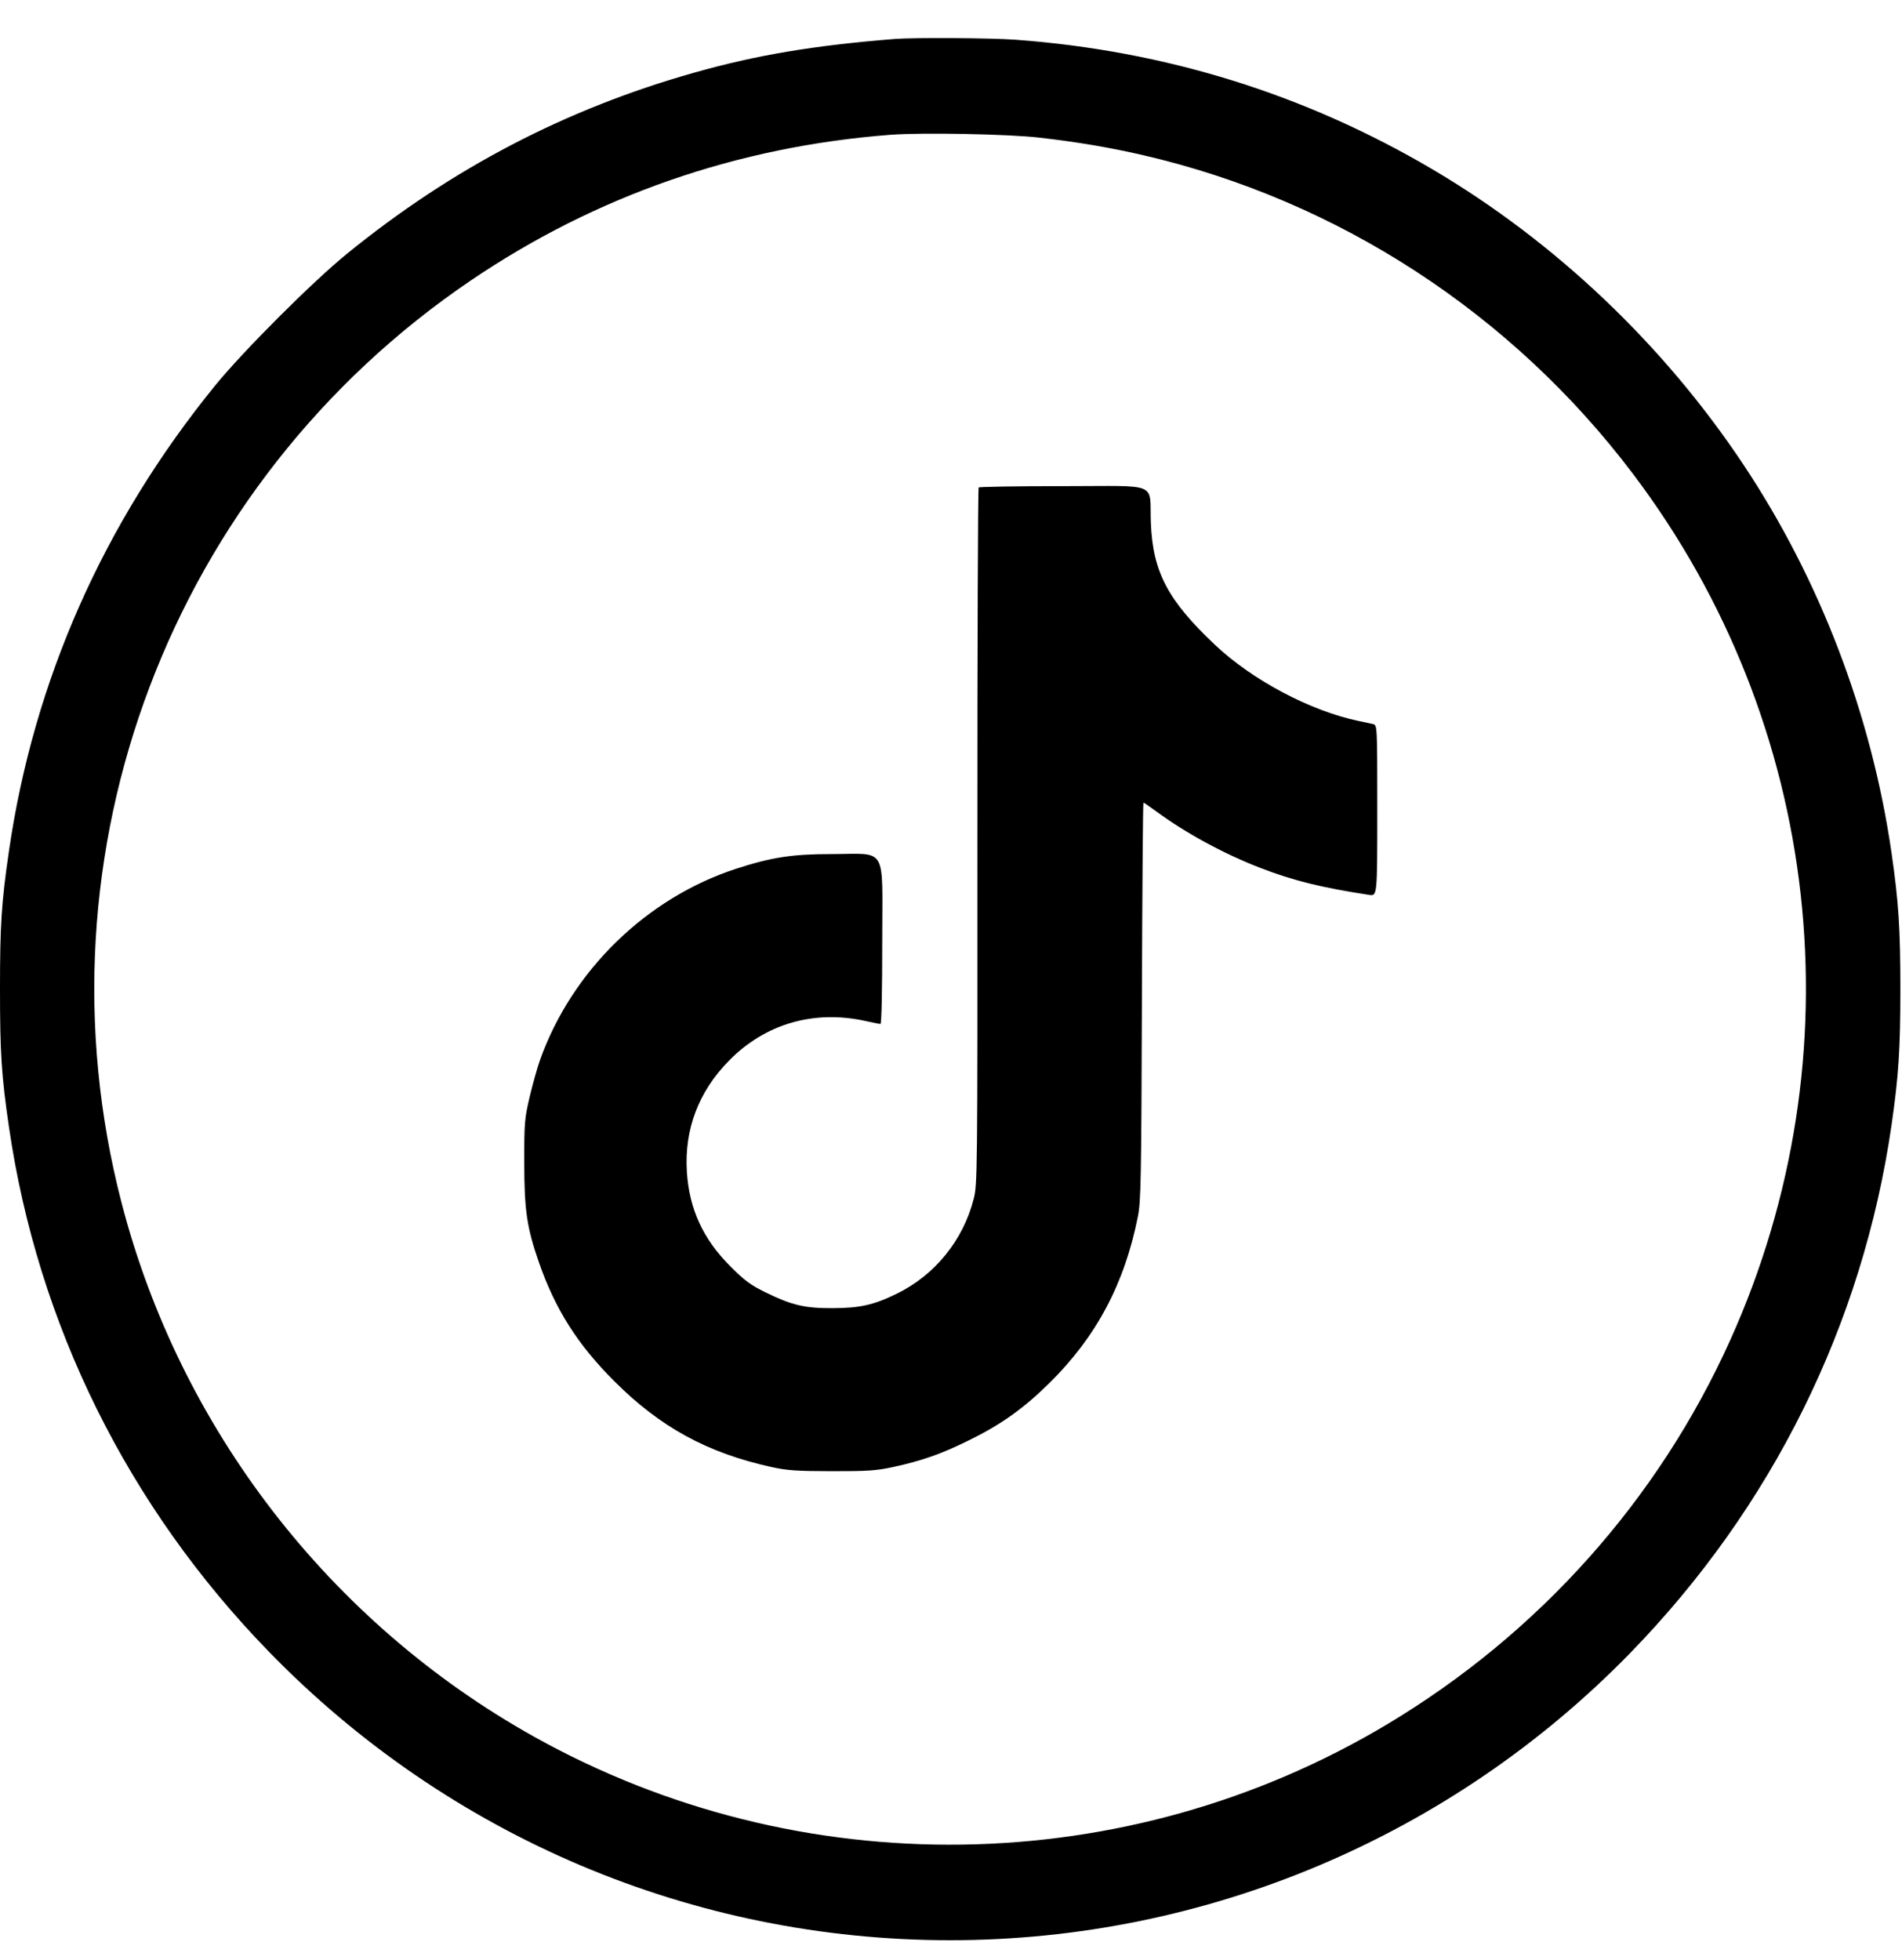
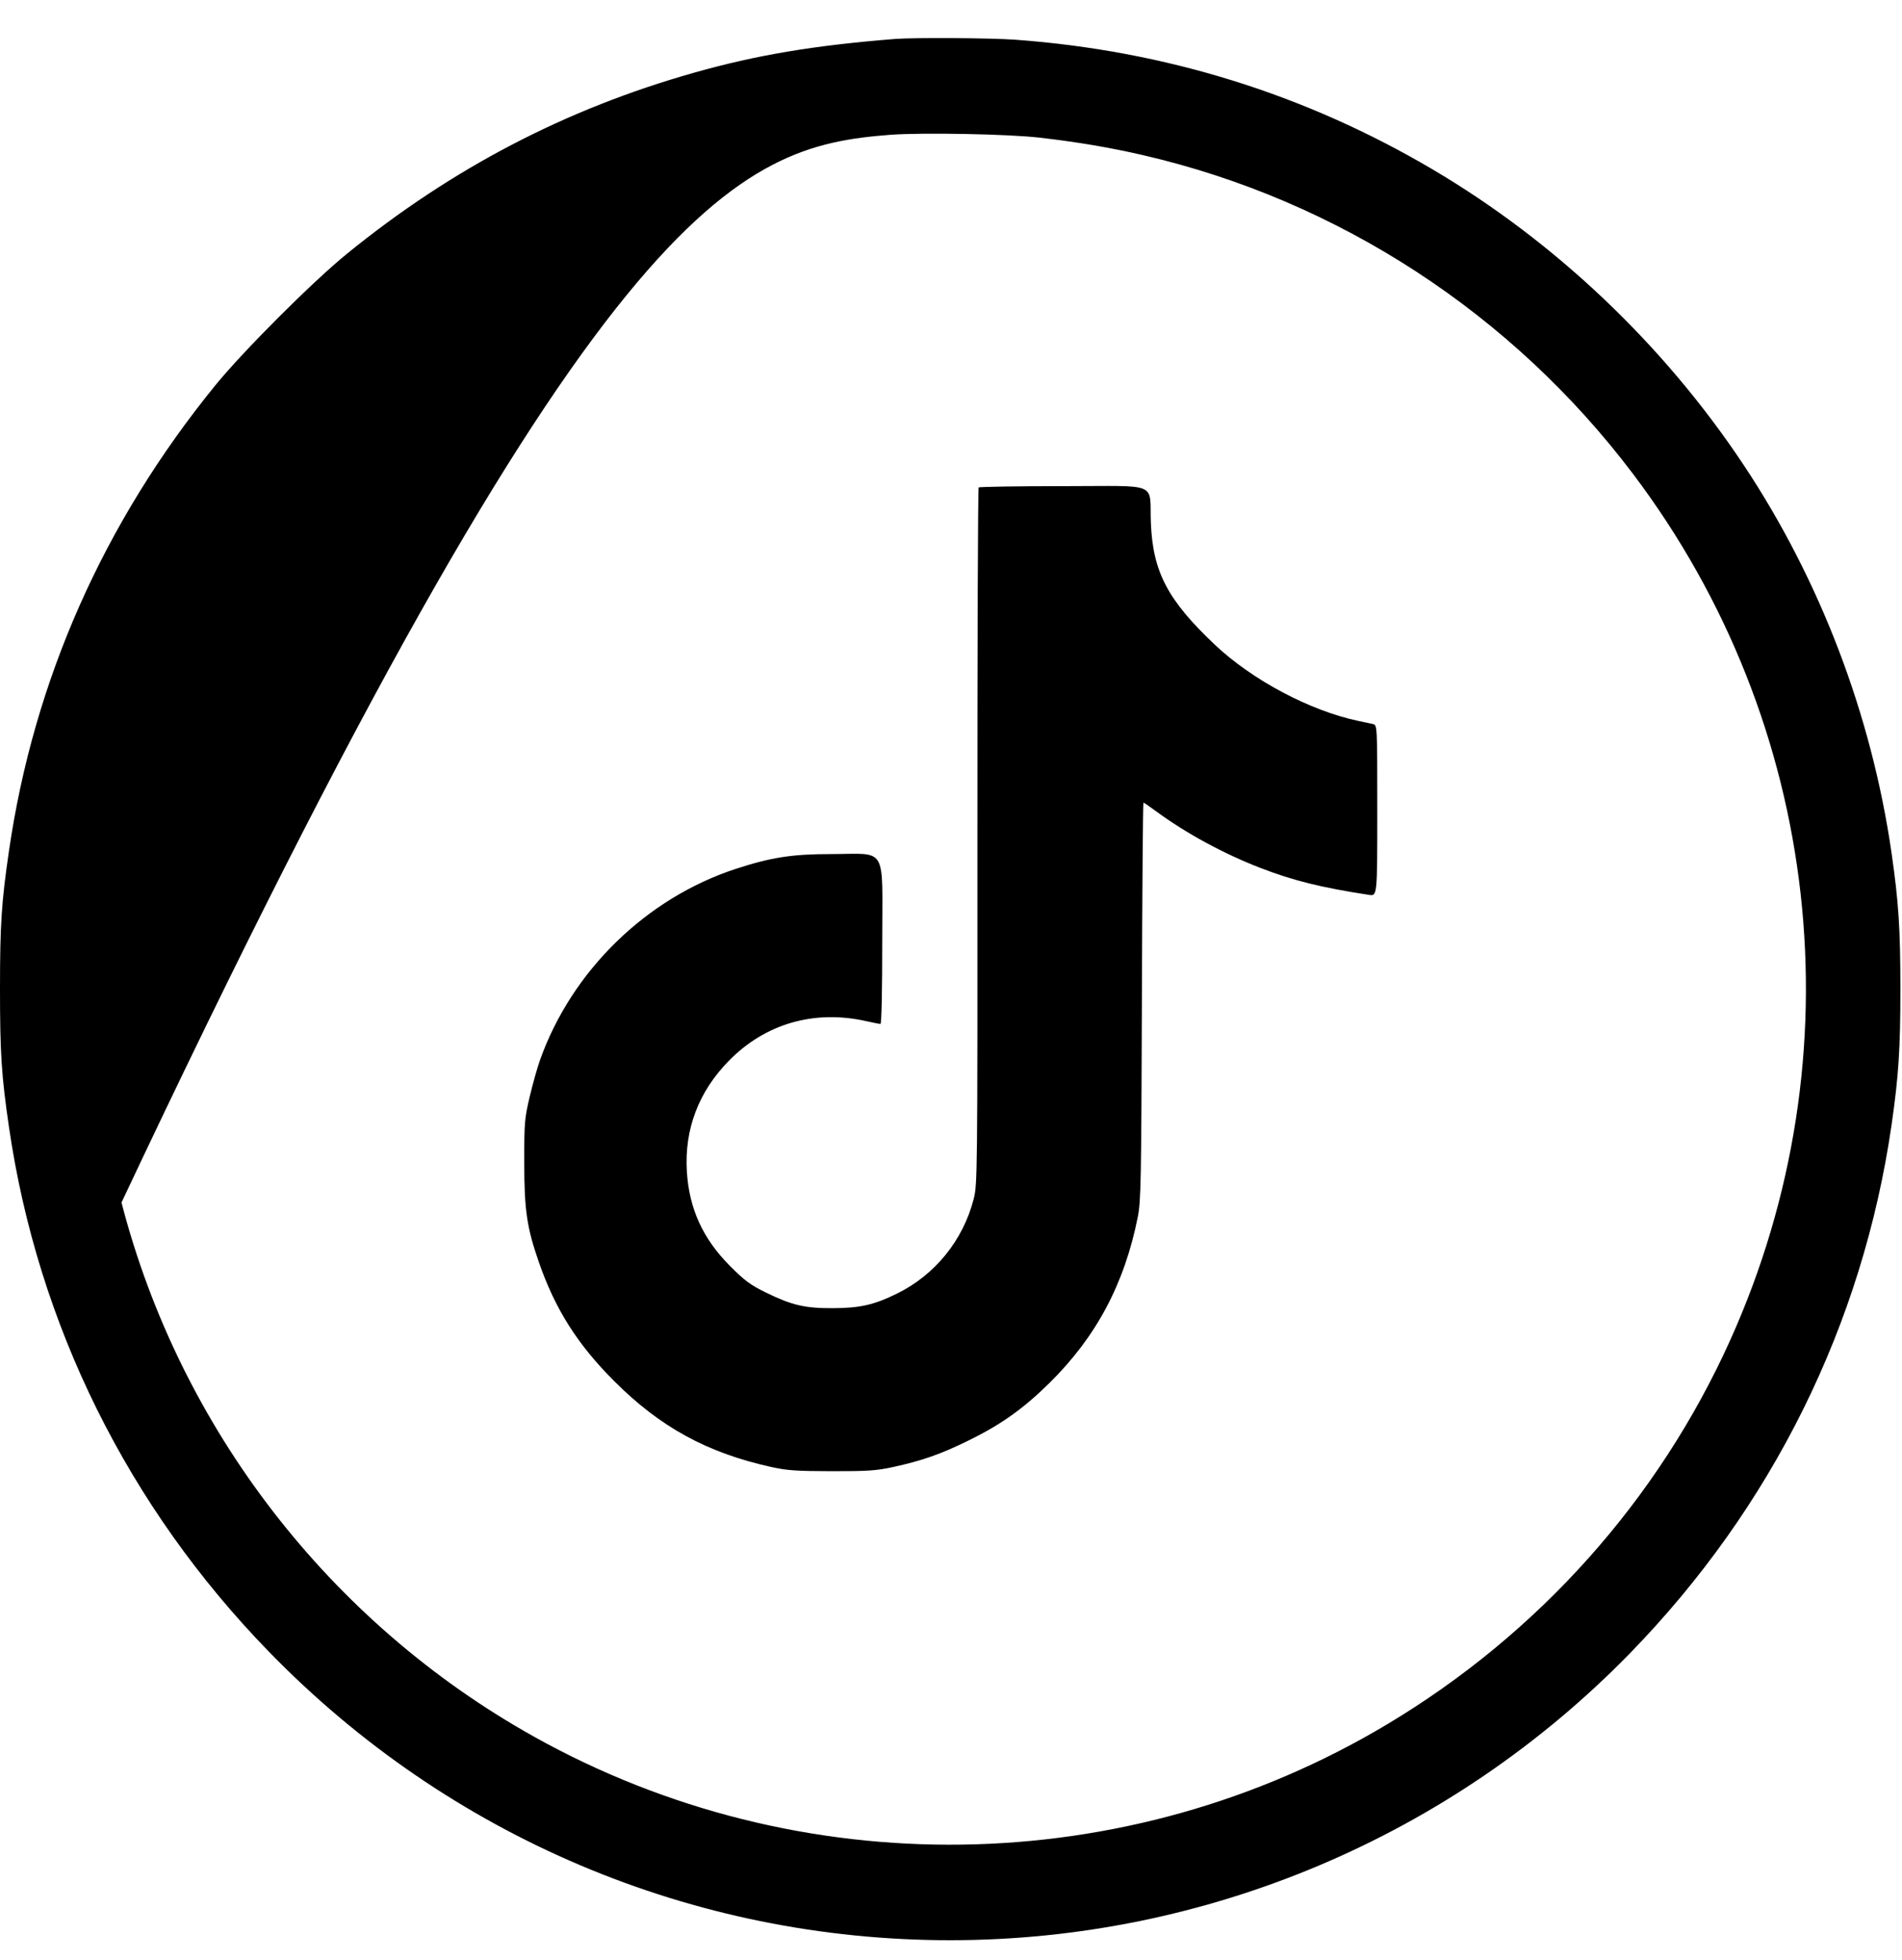
<svg xmlns="http://www.w3.org/2000/svg" fill="none" viewBox="0 0 33 34" height="34" width="33">
-   <path fill="black" d="M15.526 0.676C14.114 0.789 13.13 0.954 12.043 1.261C9.817 1.89 7.847 2.917 6.024 4.399C5.425 4.885 4.215 6.095 3.73 6.692C1.795 9.072 0.585 11.805 0.155 14.766C0.025 15.655 0 16.047 0 17.157C0 18.268 0.025 18.66 0.155 19.549C0.654 22.979 2.218 26.138 4.665 28.654C7.788 31.867 12.023 33.66 16.486 33.66C20.924 33.66 25.178 31.864 28.281 28.681C30.747 26.15 32.318 22.977 32.819 19.515C32.941 18.669 32.972 18.199 32.972 17.157C32.972 16.115 32.941 15.646 32.819 14.8C32.472 12.401 31.581 10.065 30.251 8.064C28.866 5.981 26.984 4.194 24.856 2.939C22.64 1.632 20.214 0.879 17.615 0.689C17.188 0.658 15.86 0.65 15.526 0.676ZM18.036 2.388C18.696 2.464 19.263 2.56 19.837 2.693C23.216 3.475 26.232 5.438 28.335 8.224C31.607 12.556 32.251 18.301 30.019 23.251C28.771 26.02 26.696 28.342 24.066 29.915C19.54 32.621 13.871 32.702 9.262 30.127C5.722 28.149 3.121 24.78 2.108 20.862C0.538 14.794 2.963 8.395 8.167 4.867C10.338 3.395 12.788 2.544 15.442 2.339C15.987 2.297 17.494 2.325 18.036 2.388ZM16.98 8.457C16.967 8.47 16.957 11.194 16.958 14.511C16.96 20.45 16.959 20.546 16.892 20.806C16.709 21.518 16.22 22.12 15.563 22.442C15.162 22.639 14.923 22.693 14.449 22.695C13.961 22.697 13.739 22.644 13.287 22.423C13.016 22.29 12.92 22.218 12.662 21.959C12.194 21.489 11.956 20.966 11.917 20.323C11.873 19.59 12.121 18.937 12.647 18.402C13.28 17.757 14.128 17.513 15.032 17.716C15.149 17.742 15.258 17.764 15.276 17.764C15.295 17.764 15.307 17.195 15.307 16.317C15.307 14.645 15.409 14.816 14.415 14.817C13.745 14.817 13.379 14.874 12.771 15.072C11.214 15.58 9.922 16.84 9.37 18.388C9.323 18.518 9.243 18.806 9.19 19.028C9.101 19.406 9.095 19.476 9.096 20.172C9.096 20.992 9.141 21.297 9.349 21.896C9.633 22.714 10.019 23.323 10.658 23.962C11.455 24.759 12.269 25.204 13.376 25.449C13.658 25.511 13.816 25.522 14.432 25.523C15.056 25.524 15.203 25.514 15.495 25.451C16.003 25.34 16.322 25.228 16.806 24.99C17.366 24.716 17.758 24.437 18.207 23.994C19.021 23.192 19.511 22.271 19.742 21.107C19.795 20.84 19.802 20.48 19.812 17.368C19.818 15.474 19.83 13.924 19.839 13.924C19.847 13.924 19.948 13.993 20.062 14.077C20.577 14.456 21.229 14.81 21.867 15.057C22.443 15.279 22.924 15.398 23.753 15.525C23.896 15.547 23.896 15.547 23.896 14.062C23.896 12.578 23.896 12.578 23.82 12.561C23.778 12.551 23.669 12.528 23.576 12.509C22.737 12.334 21.73 11.801 21.08 11.187C20.26 10.413 20.002 9.922 19.968 9.074C19.94 8.348 20.142 8.434 18.461 8.434C17.659 8.434 16.992 8.445 16.98 8.457Z" clip-rule="evenodd" fill-rule="evenodd" />
+   <path fill="black" d="M15.526 0.676C14.114 0.789 13.13 0.954 12.043 1.261C9.817 1.89 7.847 2.917 6.024 4.399C5.425 4.885 4.215 6.095 3.73 6.692C1.795 9.072 0.585 11.805 0.155 14.766C0.025 15.655 0 16.047 0 17.157C0 18.268 0.025 18.66 0.155 19.549C0.654 22.979 2.218 26.138 4.665 28.654C7.788 31.867 12.023 33.66 16.486 33.66C20.924 33.66 25.178 31.864 28.281 28.681C30.747 26.15 32.318 22.977 32.819 19.515C32.941 18.669 32.972 18.199 32.972 17.157C32.972 16.115 32.941 15.646 32.819 14.8C32.472 12.401 31.581 10.065 30.251 8.064C28.866 5.981 26.984 4.194 24.856 2.939C22.64 1.632 20.214 0.879 17.615 0.689C17.188 0.658 15.86 0.65 15.526 0.676ZM18.036 2.388C18.696 2.464 19.263 2.56 19.837 2.693C23.216 3.475 26.232 5.438 28.335 8.224C31.607 12.556 32.251 18.301 30.019 23.251C28.771 26.02 26.696 28.342 24.066 29.915C19.54 32.621 13.871 32.702 9.262 30.127C5.722 28.149 3.121 24.78 2.108 20.862C10.338 3.395 12.788 2.544 15.442 2.339C15.987 2.297 17.494 2.325 18.036 2.388ZM16.98 8.457C16.967 8.47 16.957 11.194 16.958 14.511C16.96 20.45 16.959 20.546 16.892 20.806C16.709 21.518 16.22 22.12 15.563 22.442C15.162 22.639 14.923 22.693 14.449 22.695C13.961 22.697 13.739 22.644 13.287 22.423C13.016 22.29 12.92 22.218 12.662 21.959C12.194 21.489 11.956 20.966 11.917 20.323C11.873 19.59 12.121 18.937 12.647 18.402C13.28 17.757 14.128 17.513 15.032 17.716C15.149 17.742 15.258 17.764 15.276 17.764C15.295 17.764 15.307 17.195 15.307 16.317C15.307 14.645 15.409 14.816 14.415 14.817C13.745 14.817 13.379 14.874 12.771 15.072C11.214 15.58 9.922 16.84 9.37 18.388C9.323 18.518 9.243 18.806 9.19 19.028C9.101 19.406 9.095 19.476 9.096 20.172C9.096 20.992 9.141 21.297 9.349 21.896C9.633 22.714 10.019 23.323 10.658 23.962C11.455 24.759 12.269 25.204 13.376 25.449C13.658 25.511 13.816 25.522 14.432 25.523C15.056 25.524 15.203 25.514 15.495 25.451C16.003 25.34 16.322 25.228 16.806 24.99C17.366 24.716 17.758 24.437 18.207 23.994C19.021 23.192 19.511 22.271 19.742 21.107C19.795 20.84 19.802 20.48 19.812 17.368C19.818 15.474 19.83 13.924 19.839 13.924C19.847 13.924 19.948 13.993 20.062 14.077C20.577 14.456 21.229 14.81 21.867 15.057C22.443 15.279 22.924 15.398 23.753 15.525C23.896 15.547 23.896 15.547 23.896 14.062C23.896 12.578 23.896 12.578 23.82 12.561C23.778 12.551 23.669 12.528 23.576 12.509C22.737 12.334 21.73 11.801 21.08 11.187C20.26 10.413 20.002 9.922 19.968 9.074C19.94 8.348 20.142 8.434 18.461 8.434C17.659 8.434 16.992 8.445 16.98 8.457Z" clip-rule="evenodd" fill-rule="evenodd" />
</svg>